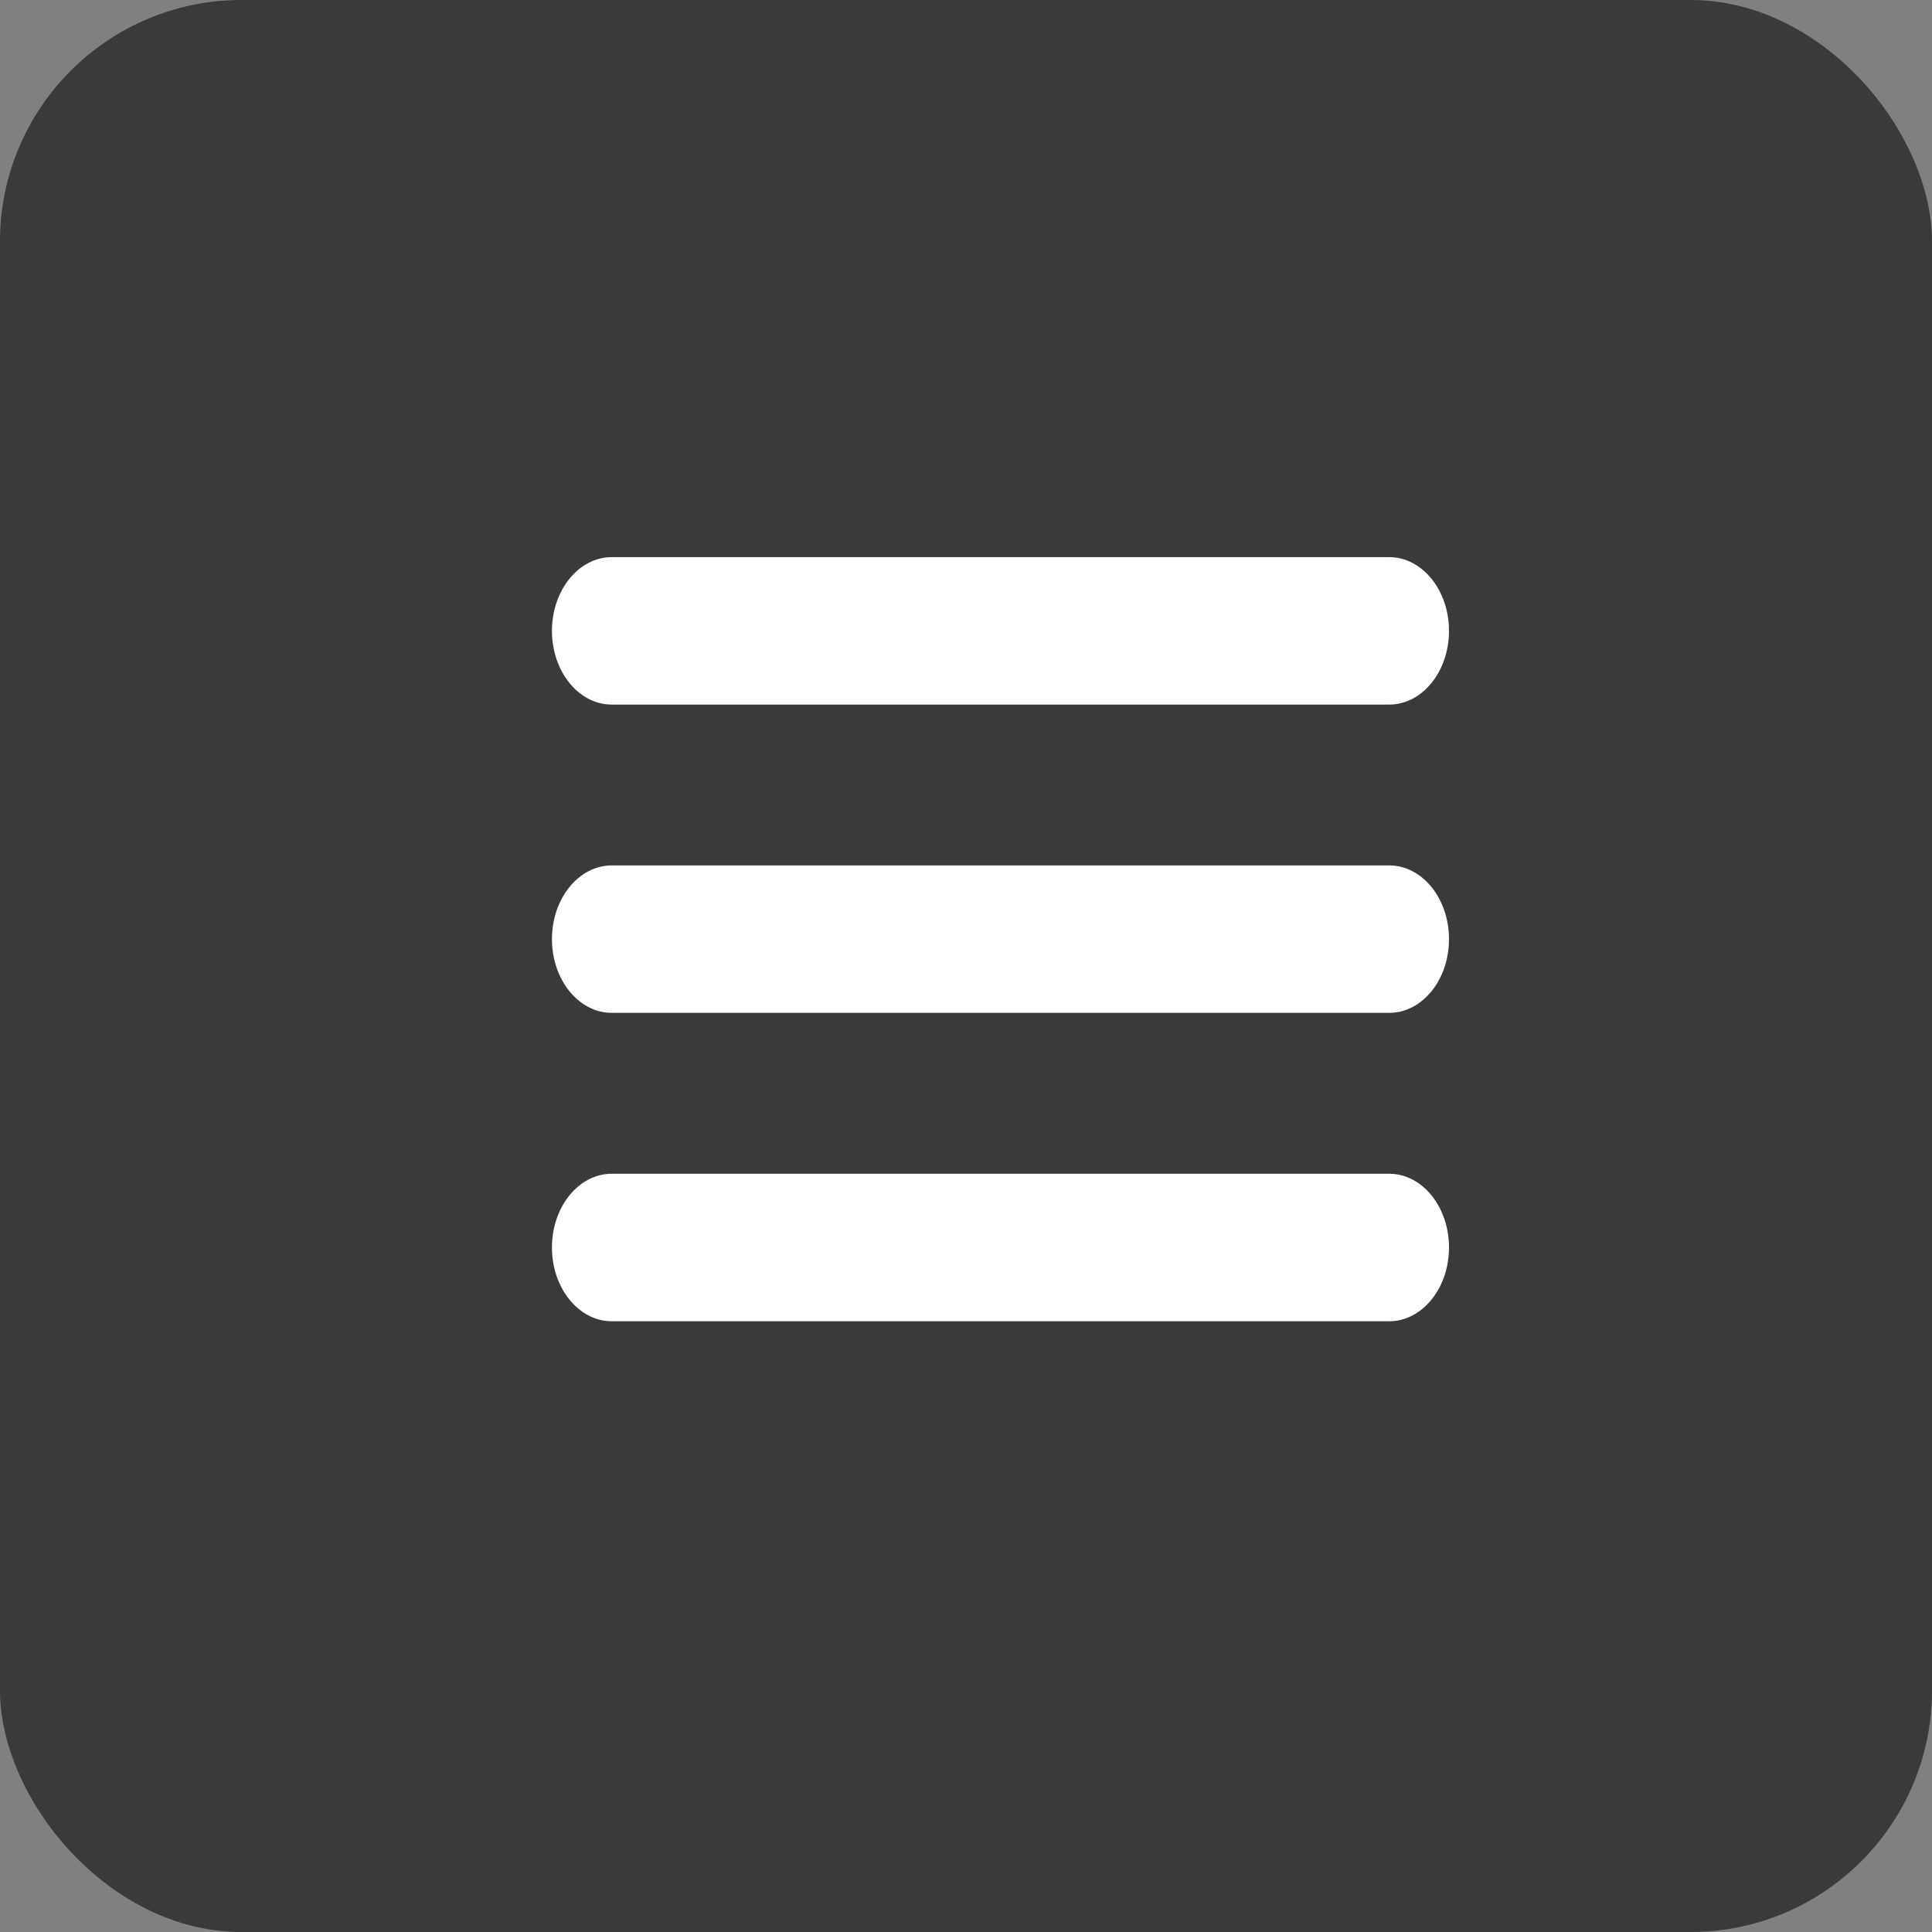
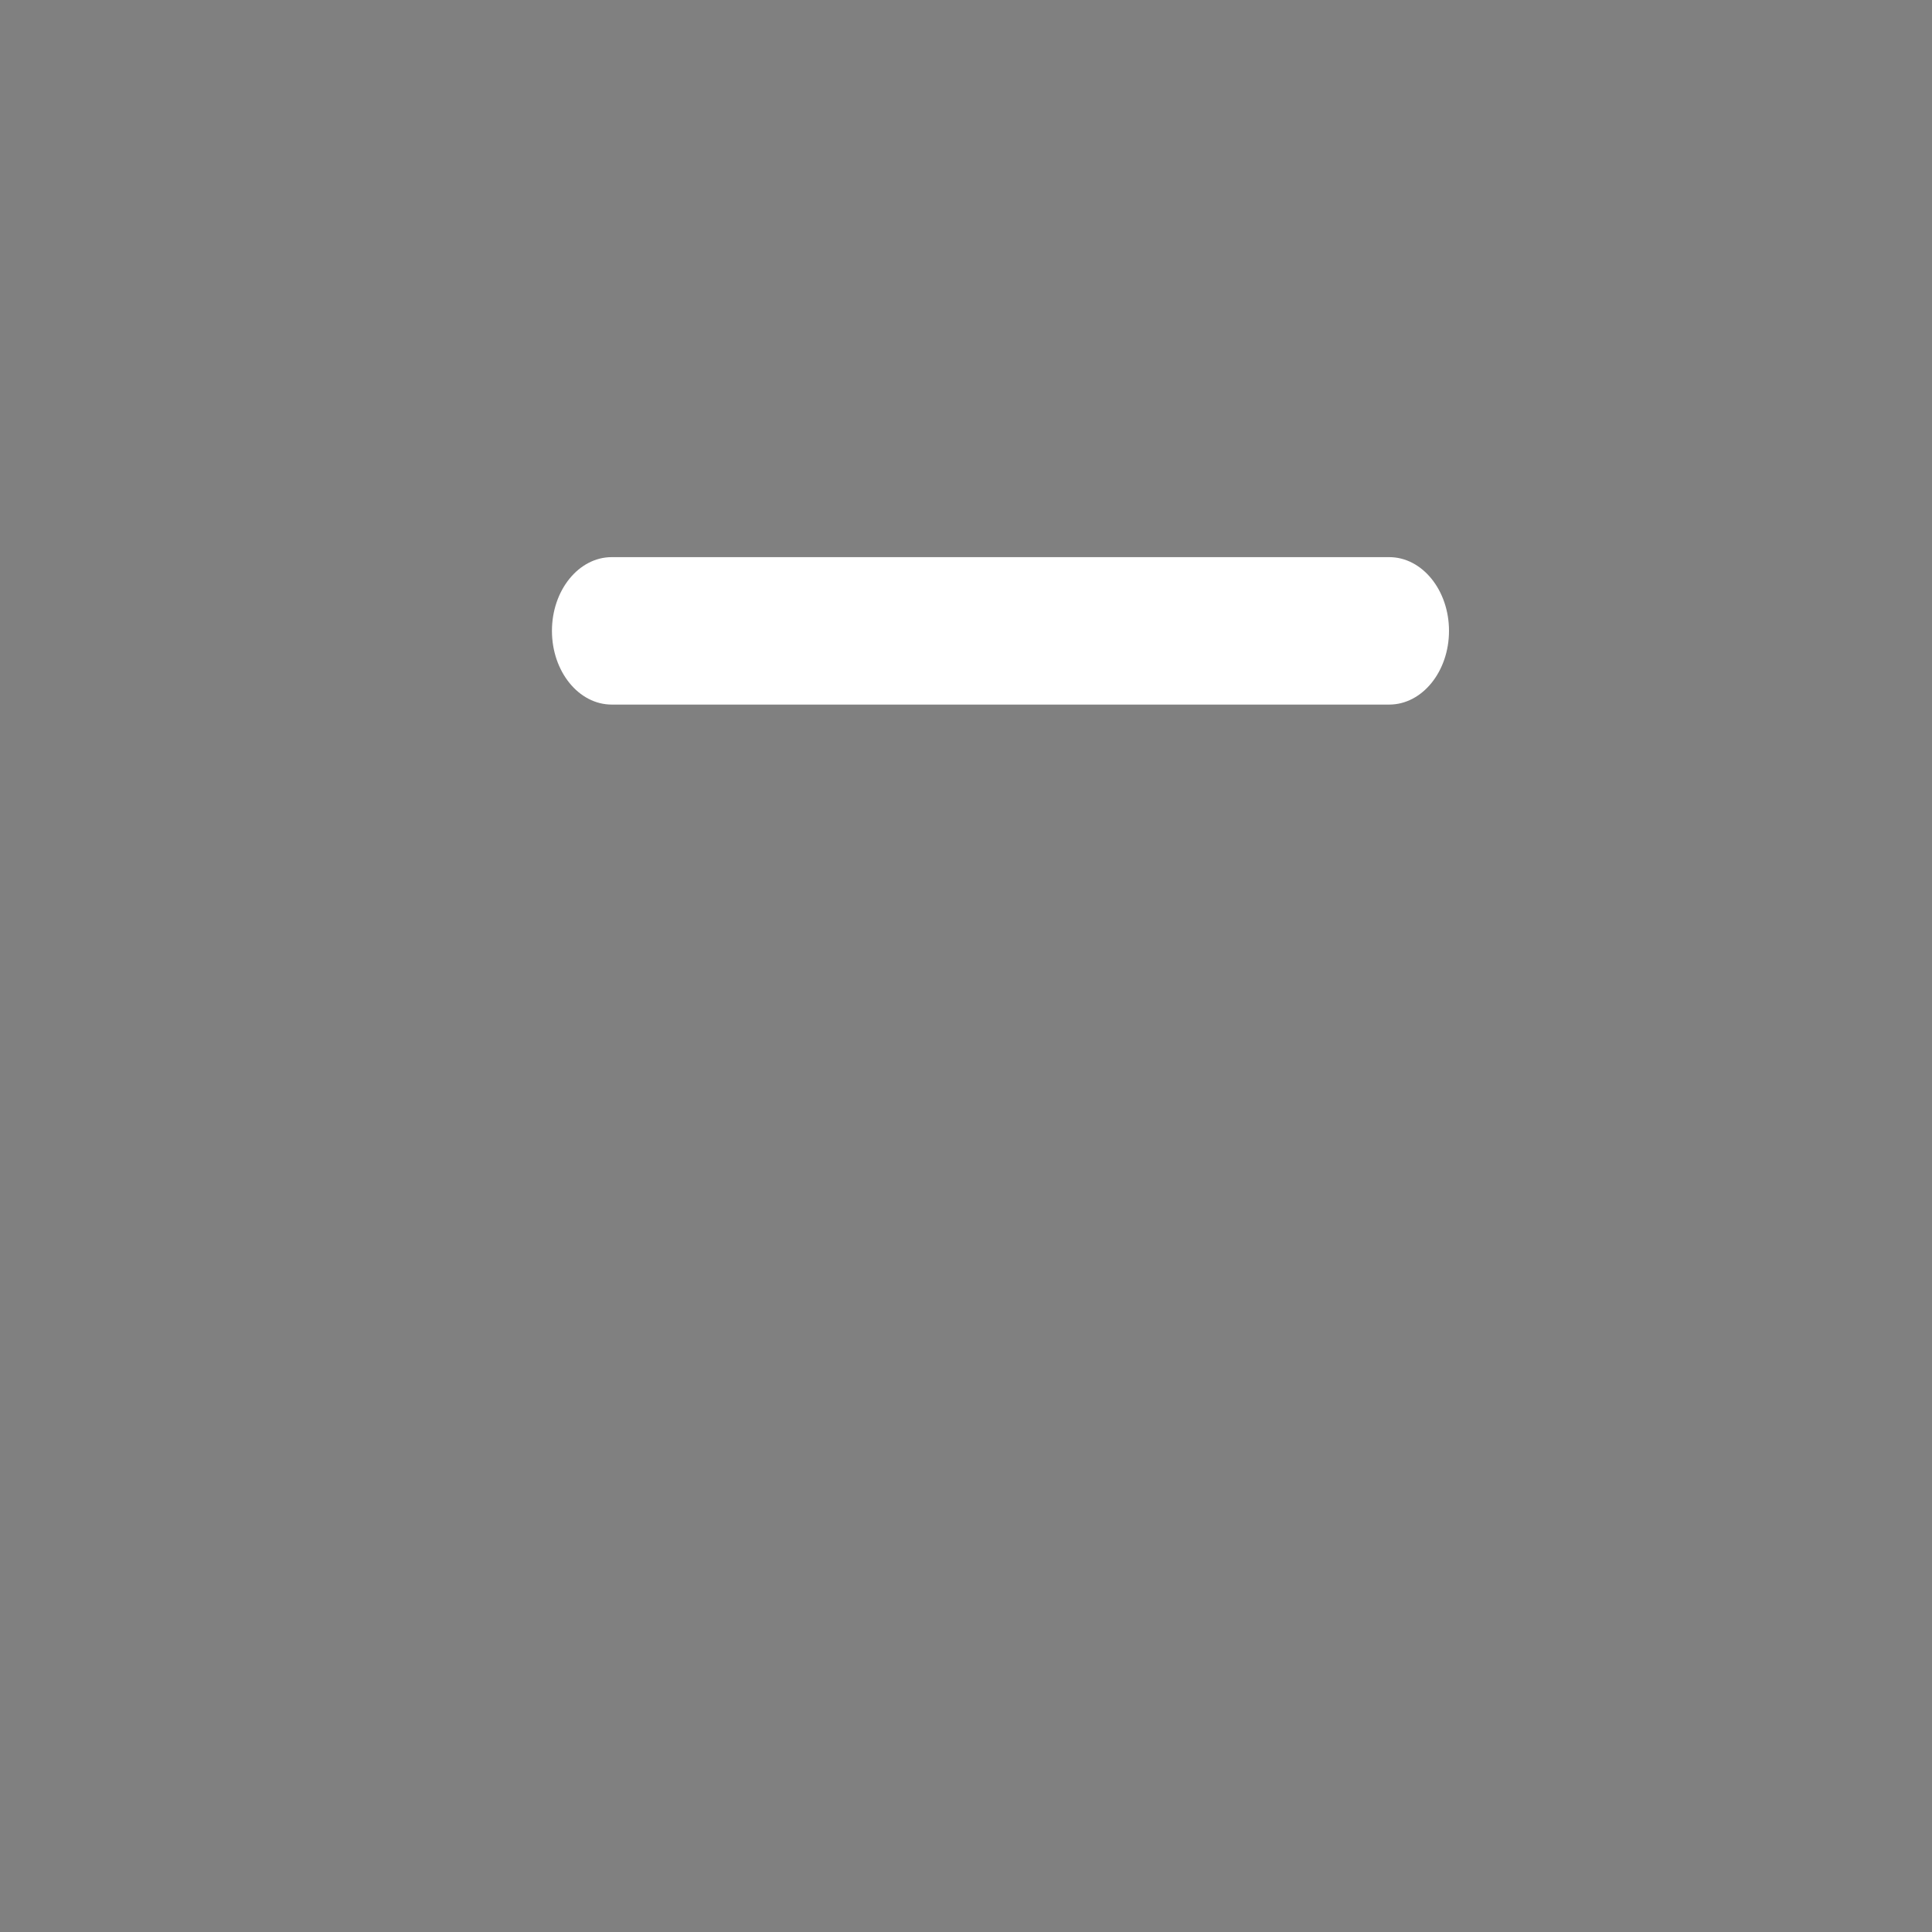
<svg xmlns="http://www.w3.org/2000/svg" width="32" height="32" viewBox="0 0 32 32" fill="none">
  <rect x="0" y="0" width="32" height="32" fill="#808080" stroke="none" />
-   <rect width="32" height="32" rx="4" fill="#1B1B1D" fill-opacity="0.69" />
  <path d="M10.132 11.67H23.01C23.556 11.67 24 11.123 24 10.449C24 9.775 23.556 9.228 23.01 9.228H10.132C9.586 9.228 9.142 9.775 9.142 10.449C9.142 11.123 9.586 11.67 10.132 11.67Z" fill="white" />
-   <path d="M23.01 14.334H10.132C9.586 14.334 9.142 14.881 9.142 15.555C9.142 16.23 9.586 16.776 10.132 16.776H23.01C23.556 16.776 24 16.23 24 15.555C24 14.881 23.556 14.334 23.01 14.334Z" fill="white" />
-   <path d="M23.01 19.441H10.132C9.586 19.441 9.142 19.988 9.142 20.662C9.142 21.337 9.586 21.884 10.132 21.884H23.01C23.556 21.884 24 21.337 24 20.662C24 19.988 23.556 19.441 23.01 19.441Z" fill="white" />
</svg>